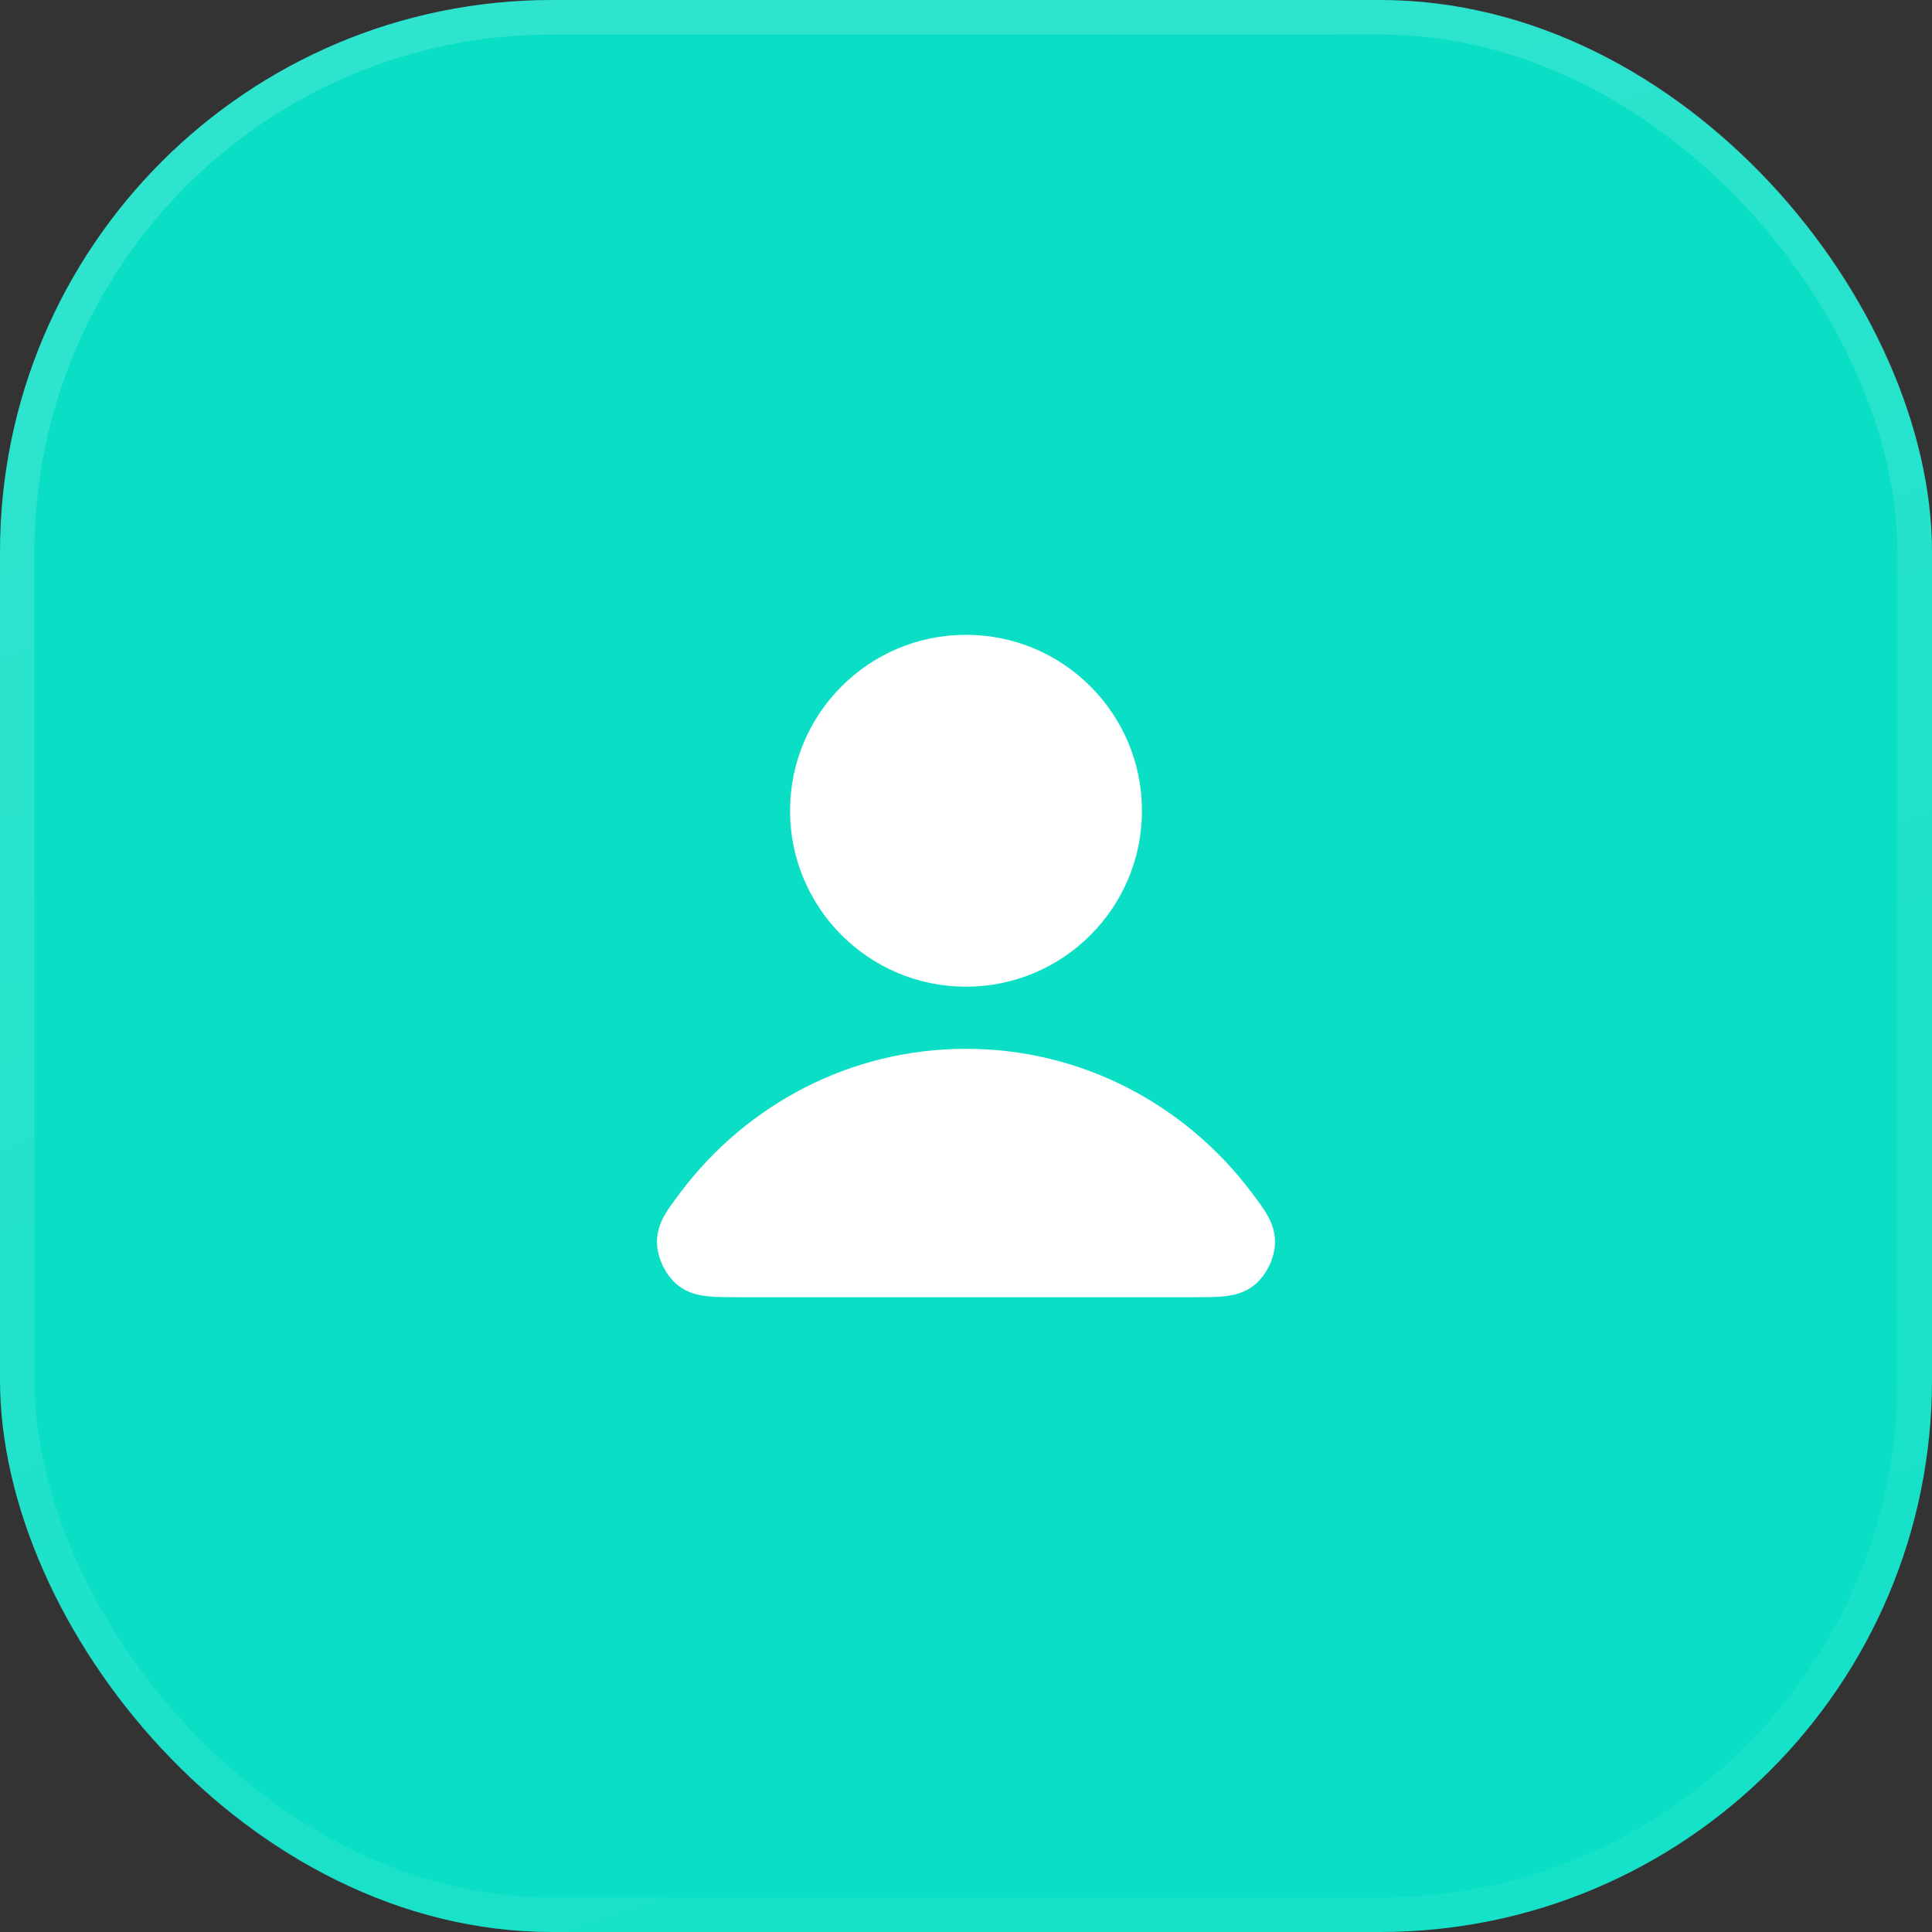
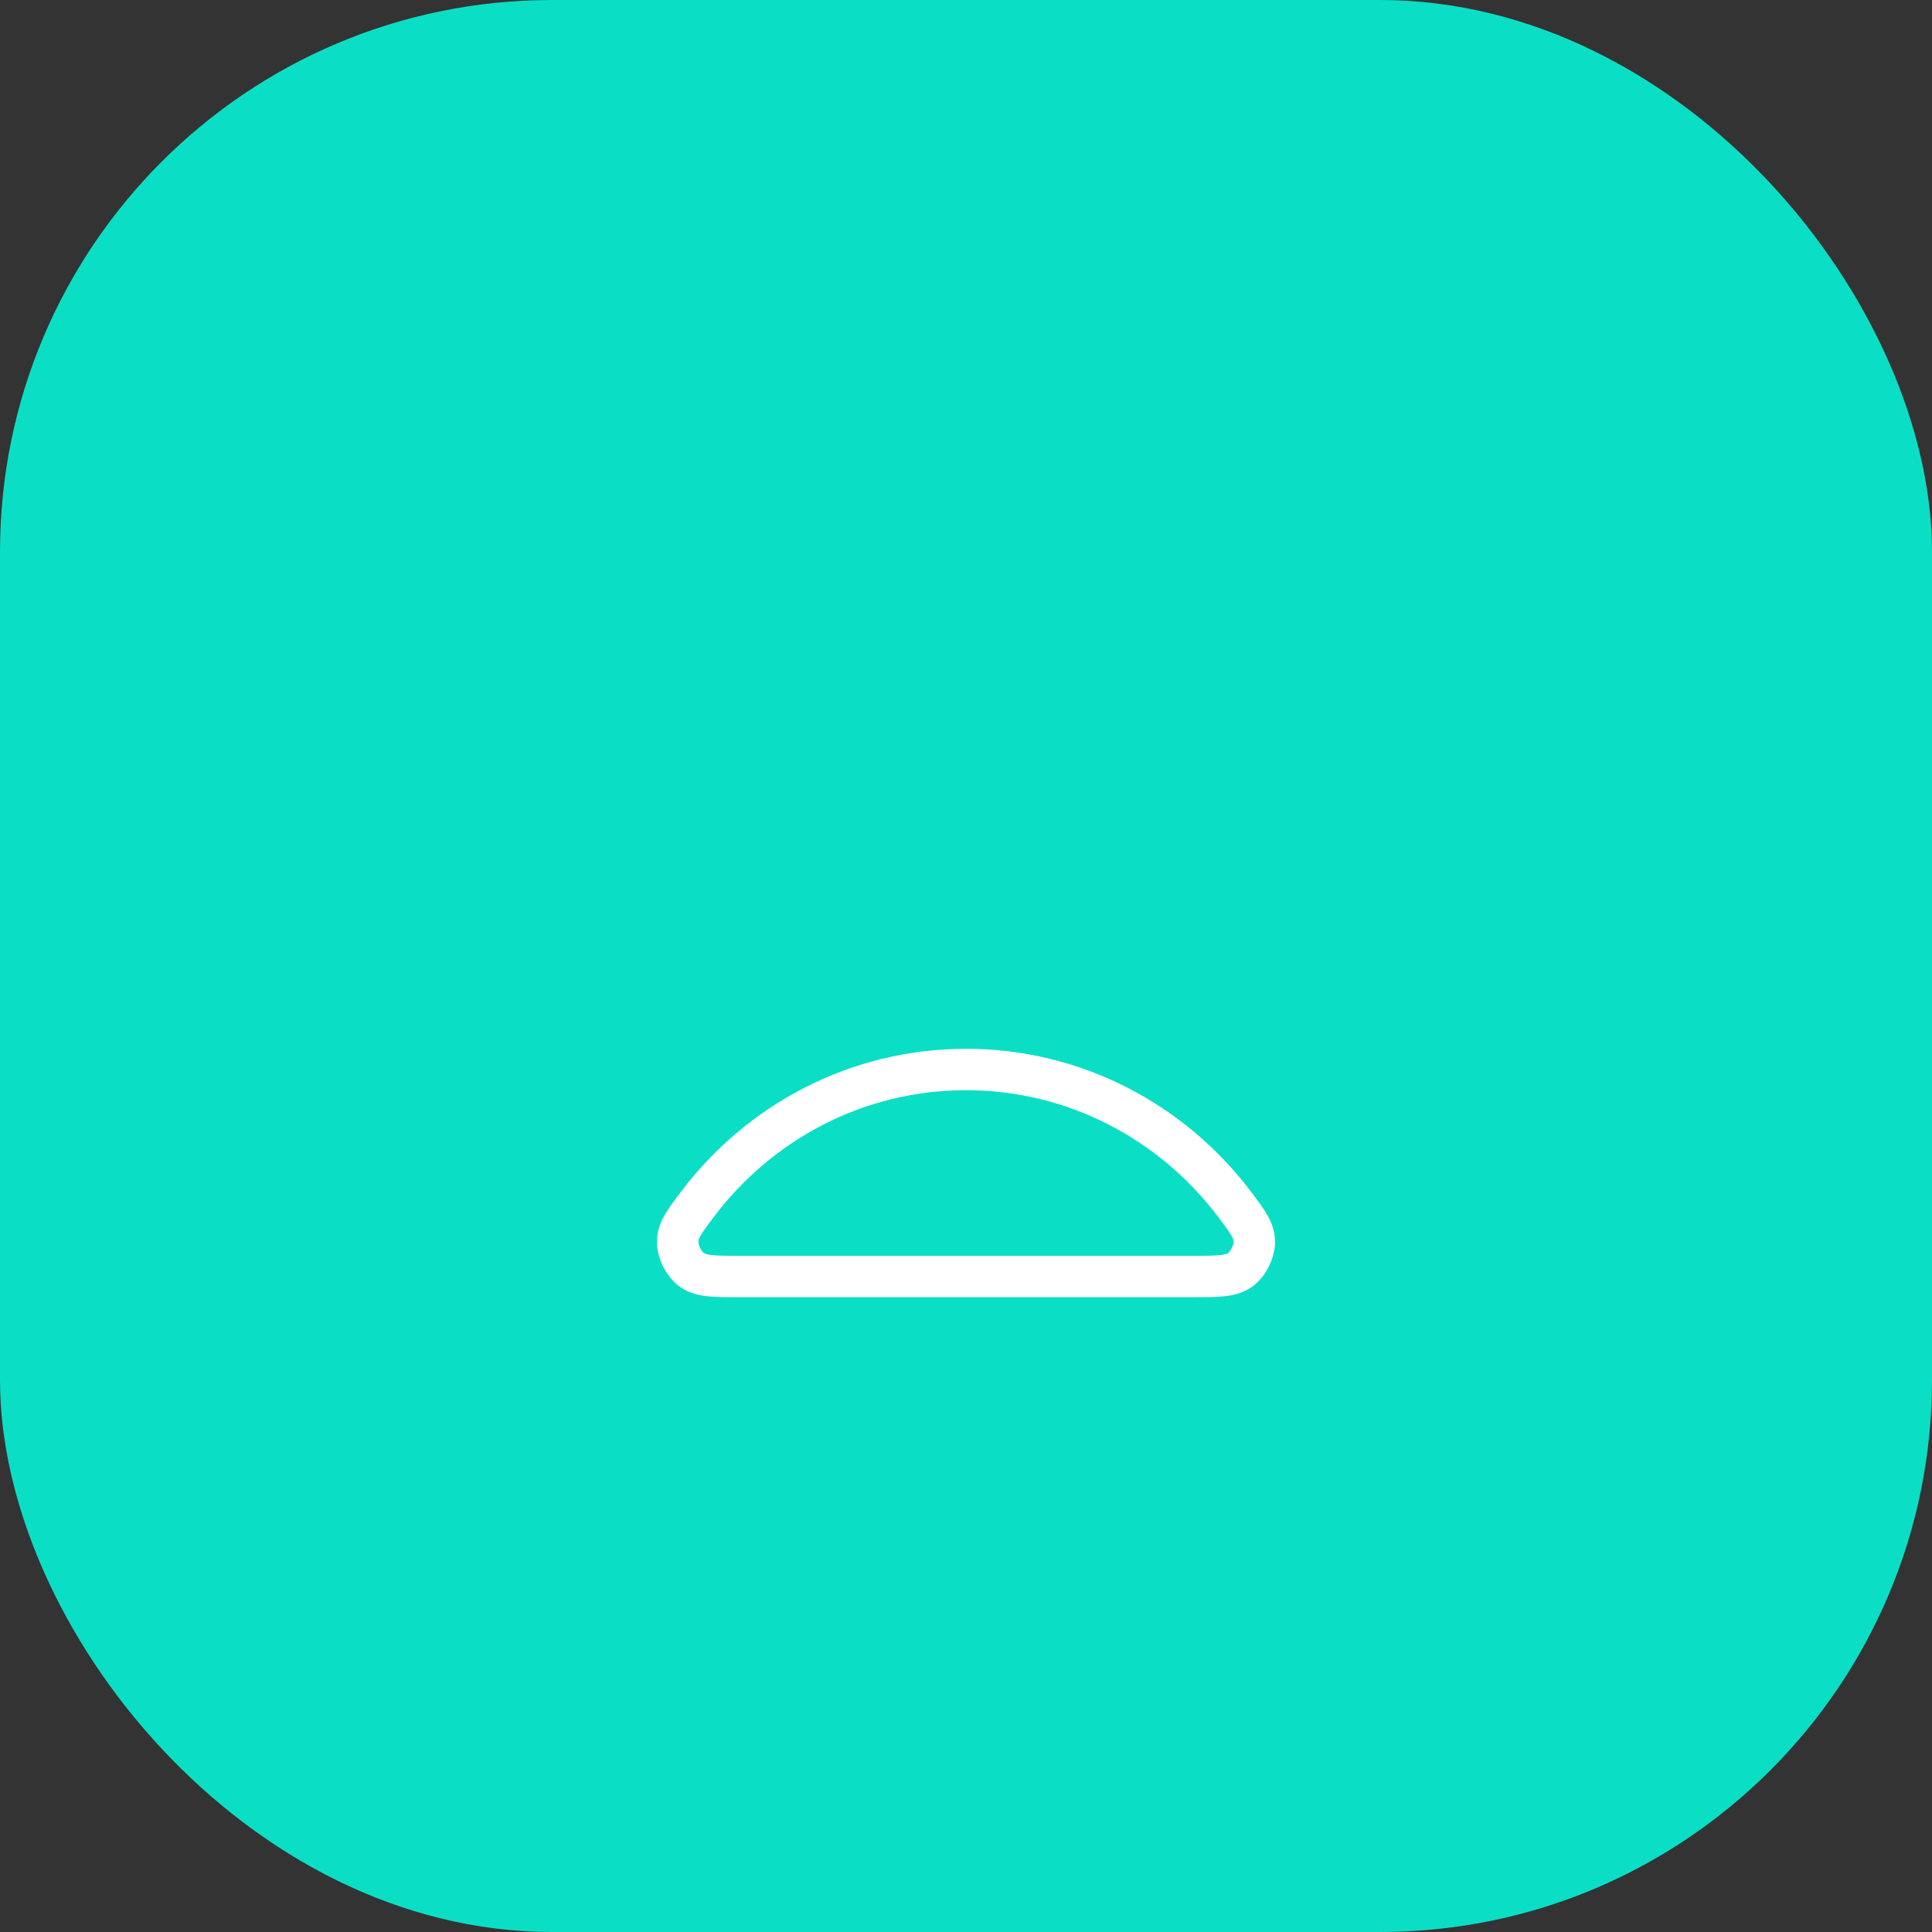
<svg xmlns="http://www.w3.org/2000/svg" width="56" height="56" viewBox="0 0 56 56" fill="none">
  <rect x="0" y="0" width="56" height="56" fill="#333333" stroke="none" />
  <rect width="56" height="56" rx="16" fill="#0ADFC6" />
-   <rect x="0.5" y="0.5" width="55" height="55" rx="15.5" stroke="url(#paint0_linear_840_3787)" stroke-opacity="0.15" />
-   <path d="M28 31C24.83 31 22.011 32.531 20.216 34.906C19.83 35.417 19.636 35.673 19.643 36.018C19.648 36.285 19.815 36.622 20.025 36.787C20.297 37 20.674 37 21.427 37H34.573C35.326 37 35.703 37 35.974 36.787C36.184 36.622 36.352 36.285 36.357 36.018C36.363 35.673 36.17 35.417 35.784 34.906C33.989 32.531 31.17 31 28 31Z" fill="white" />
-   <path d="M28 28C30.485 28 32.5 25.985 32.5 23.5C32.5 21.015 30.485 19 28 19C25.515 19 23.5 21.015 23.5 23.5C23.5 25.985 25.515 28 28 28Z" fill="white" />
  <path d="M28 31C24.83 31 22.011 32.531 20.216 34.906C19.83 35.417 19.636 35.673 19.643 36.018C19.648 36.285 19.815 36.622 20.025 36.787C20.297 37 20.674 37 21.427 37H34.573C35.326 37 35.703 37 35.974 36.787C36.184 36.622 36.352 36.285 36.357 36.018C36.363 35.673 36.17 35.417 35.784 34.906C33.989 32.531 31.17 31 28 31Z" stroke="white" stroke-width="1.2" stroke-linecap="round" stroke-linejoin="round" />
-   <path d="M28 28C30.485 28 32.5 25.985 32.5 23.5C32.5 21.015 30.485 19 28 19C25.515 19 23.5 21.015 23.5 23.5C23.5 25.985 25.515 28 28 28Z" stroke="white" stroke-width="1.2" stroke-linecap="round" stroke-linejoin="round" />
  <defs>
    <linearGradient id="paint0_linear_840_3787" x1="17.894" y1="1.703" x2="37.399" y2="58.325" gradientUnits="userSpaceOnUse">
      <stop stop-color="white" />
      <stop offset="1" stop-color="white" stop-opacity="0.3" />
    </linearGradient>
  </defs>
</svg>